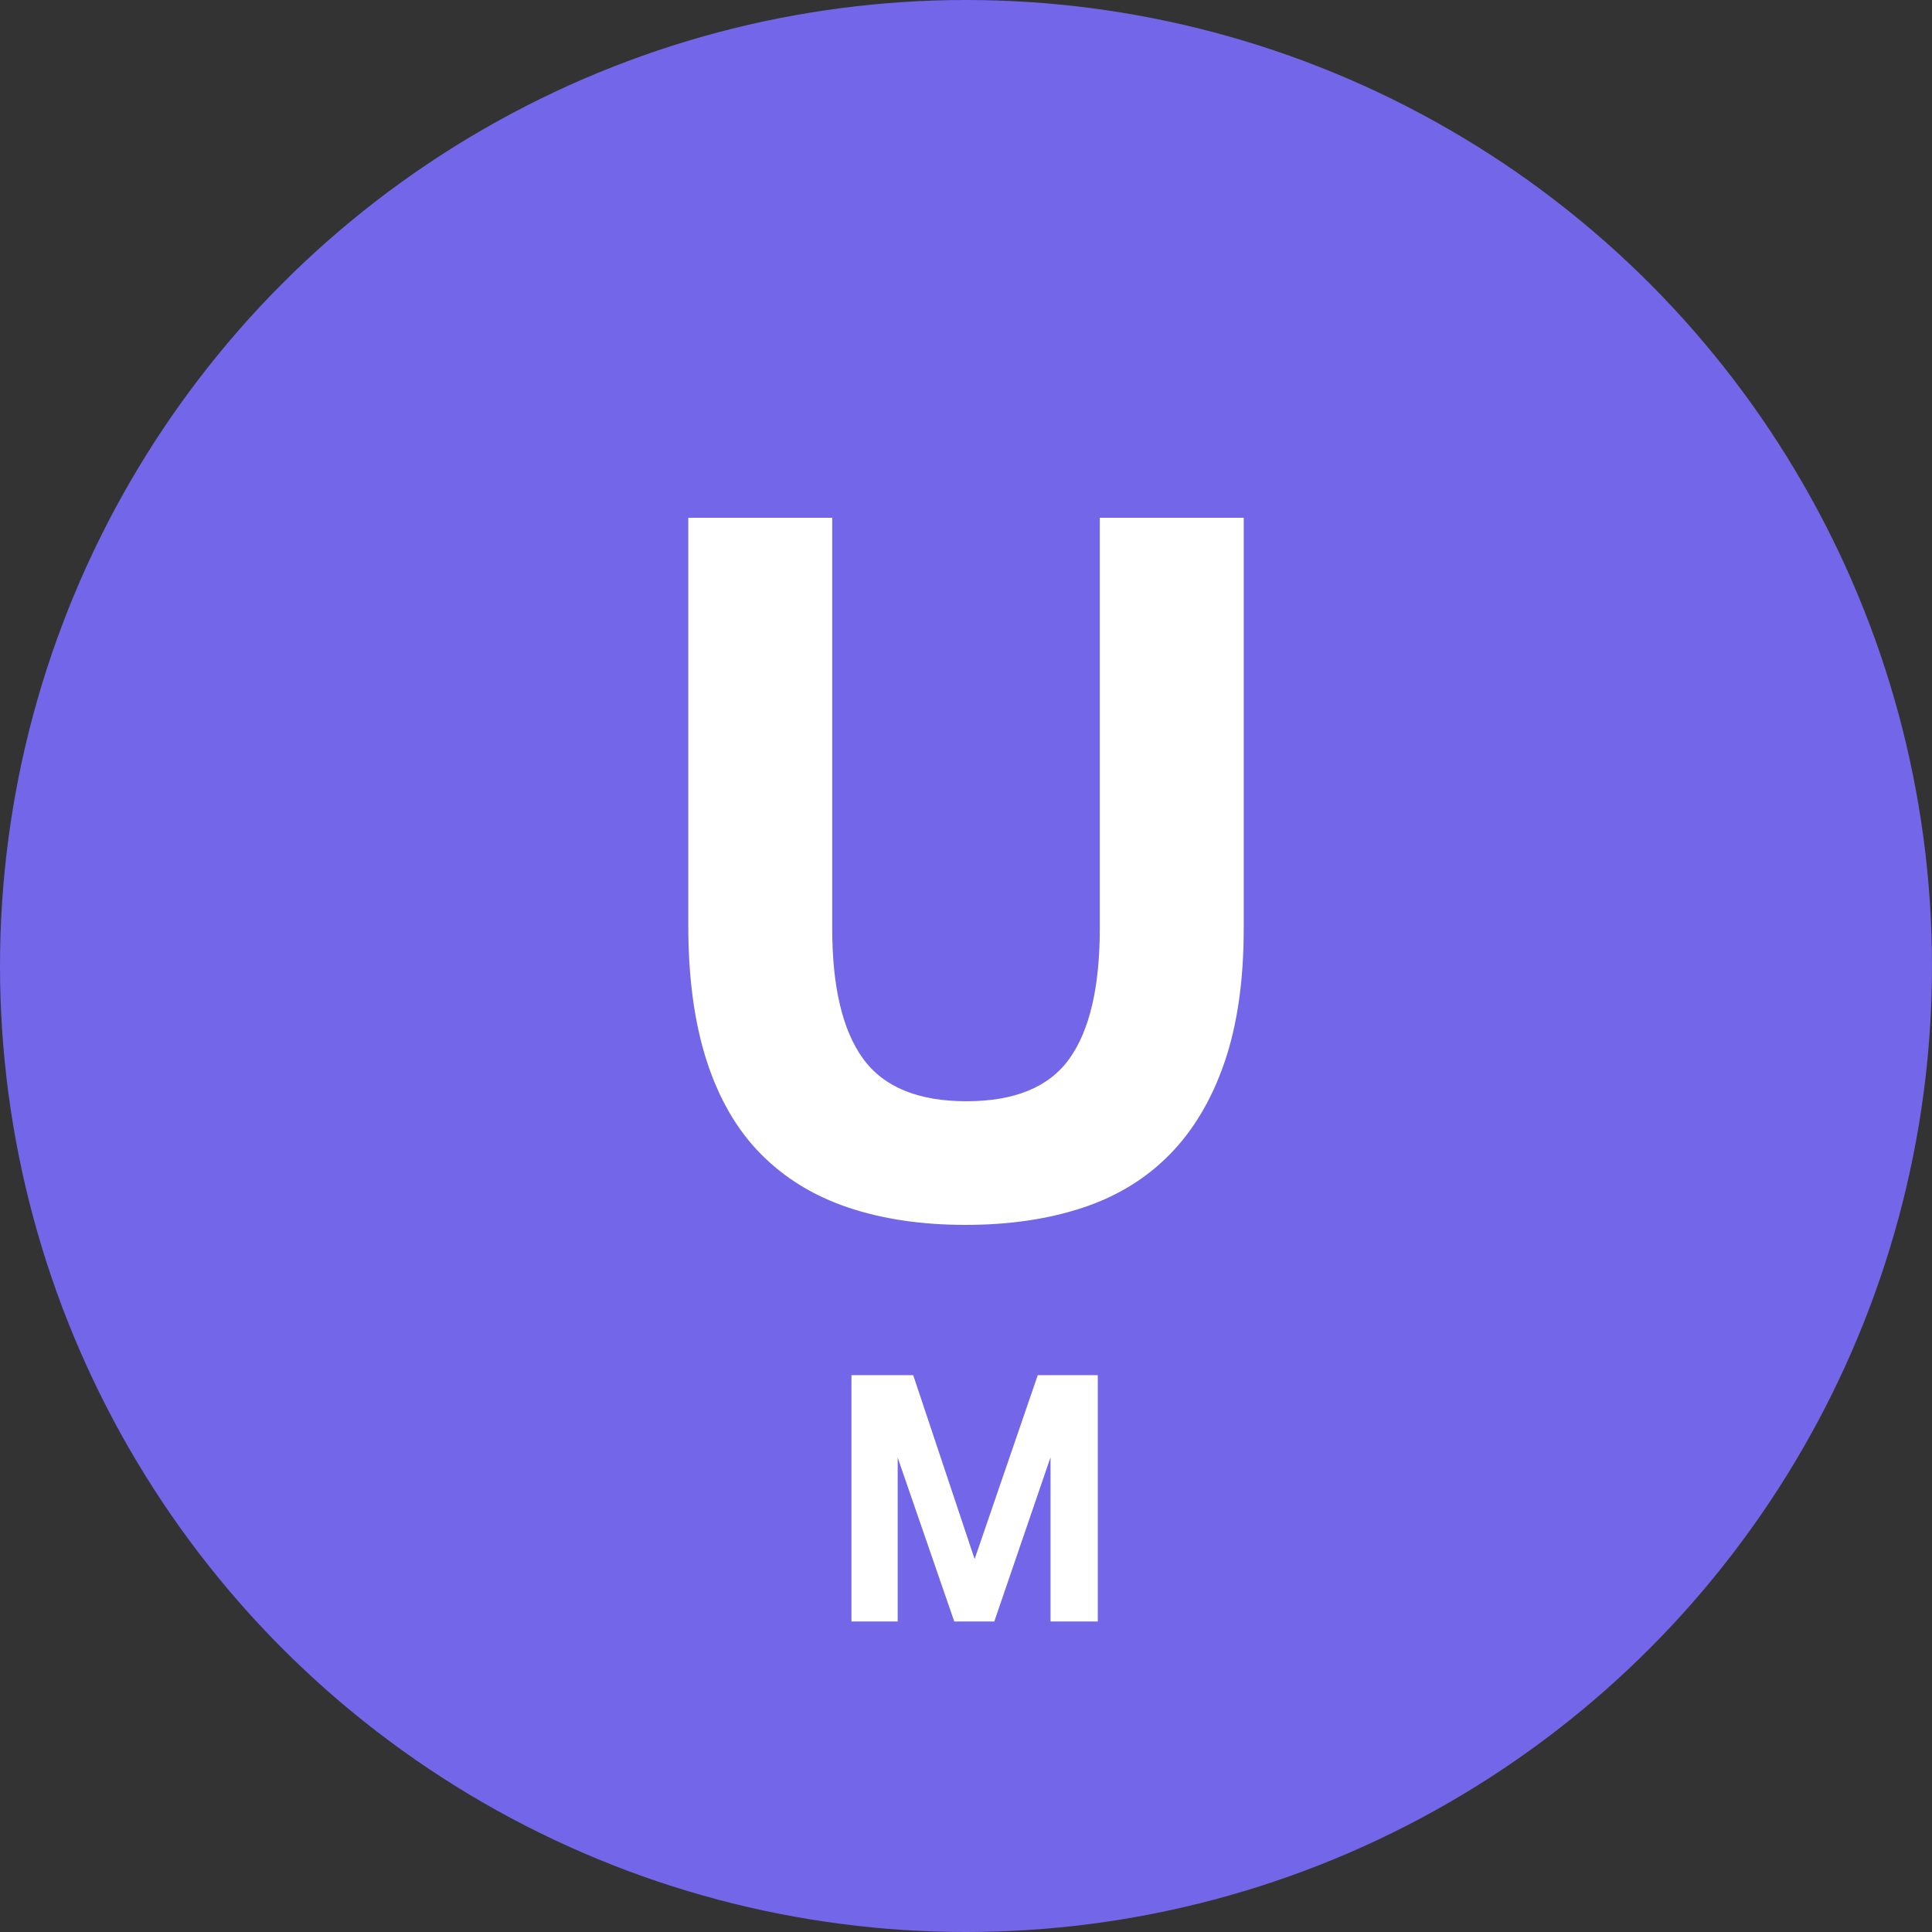
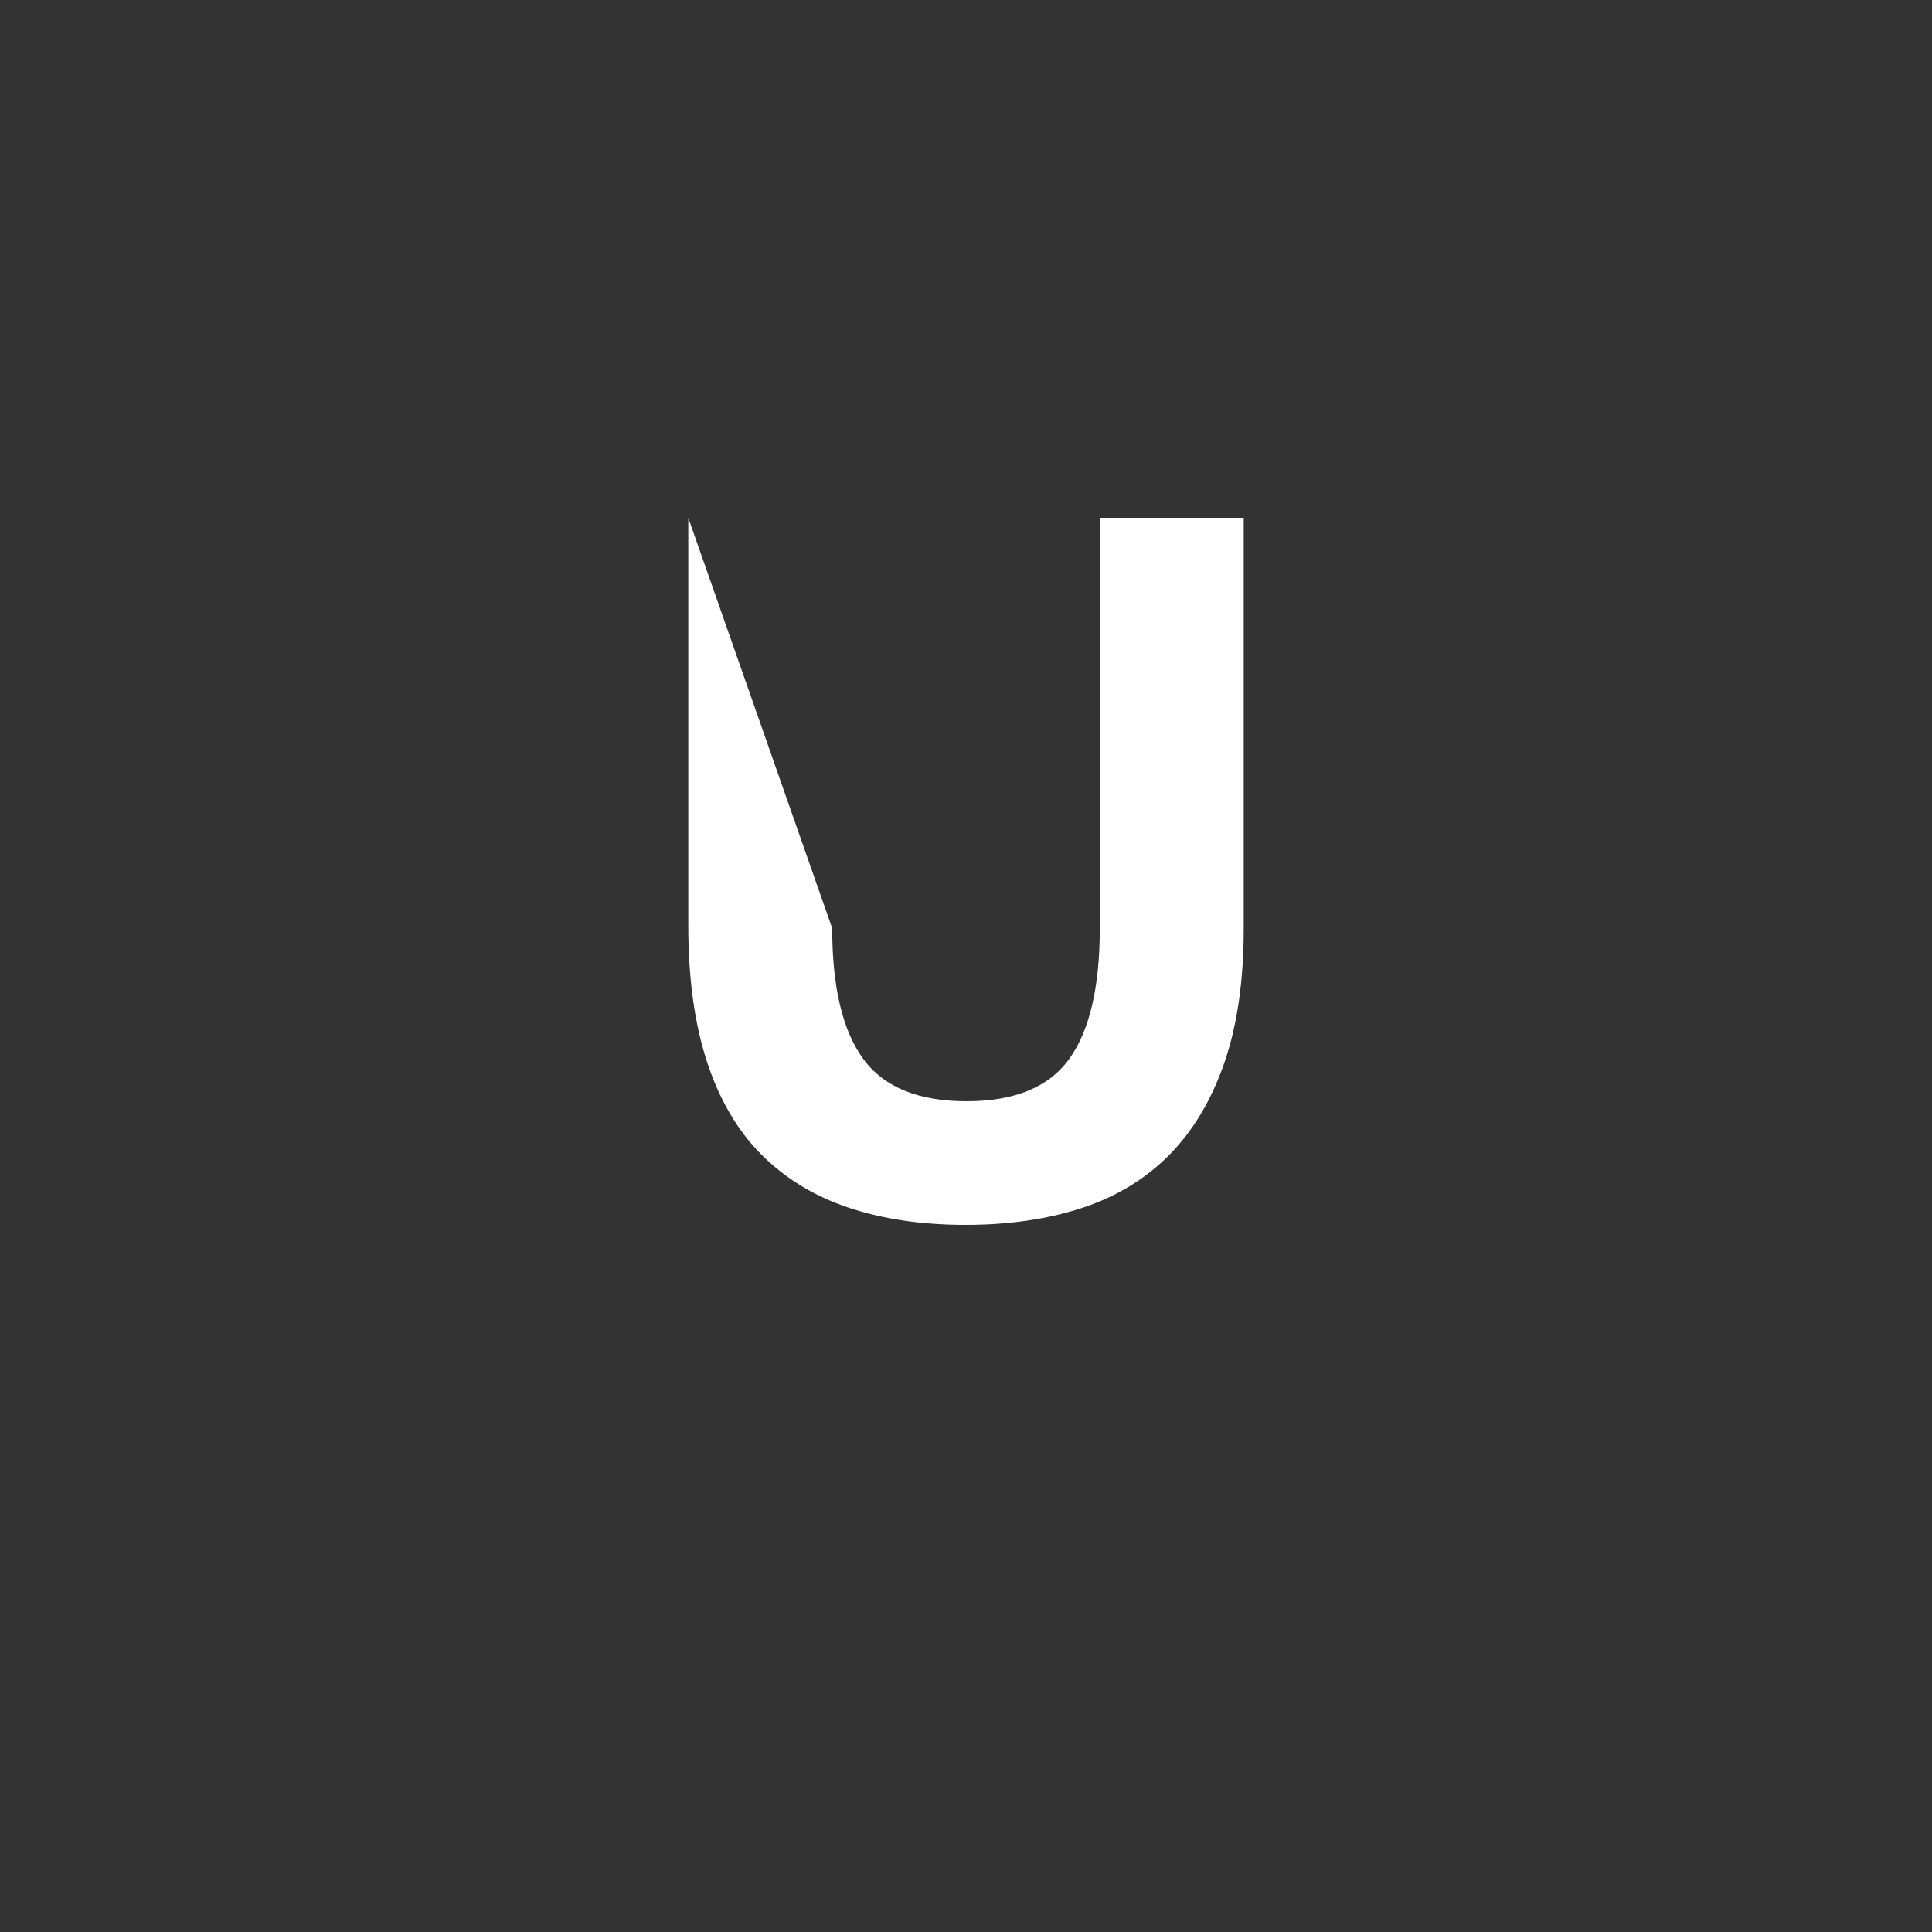
<svg xmlns="http://www.w3.org/2000/svg" width="56px" height="56px" viewBox="0 0 56 56">
  <rect x="0" y="0" width="56" height="56" fill="#333333" stroke="none" />
  <title>Product Icons/Application Delivery/UFT Mobile</title>
  <g id="Product-Icons/Application-Delivery/UFT-Mobile" stroke="none" stroke-width="1" fill="none" fill-rule="evenodd">
    <g id="-g-UFT-Mobile">
-       <circle id="Oval" fill="#7366E9" cx="28" cy="28" r="28" />
      <g id="U" transform="translate(19.95, 15.008)" fill="#FFFFFF" fill-rule="nonzero">
-         <path d="M0,2.27373675e-13 L4.172,2.27373675e-13 L4.172,11.9 C4.172,13.599 4.471,14.859 5.068,15.68 C5.665,16.501 6.664,16.912 8.064,16.912 C9.464,16.912 10.458,16.501 11.046,15.68 C11.634,14.859 11.928,13.599 11.928,11.9 L11.928,2.27373675e-13 L16.1,2.27373675e-13 L16.1,11.9 C16.1,13.412 15.913,14.709 15.54,15.792 C15.167,16.875 14.635,17.766 13.944,18.466 C13.253,19.166 12.409,19.679 11.41,20.006 C10.411,20.333 9.287,20.496 8.036,20.496 C6.767,20.496 5.633,20.328 4.634,19.992 C3.635,19.656 2.791,19.138 2.1,18.438 C1.409,17.738 0.887,16.837 0.532,15.736 C0.177,14.635 0,13.328 0,11.816 L0,2.27373675e-13 Z" id="Path" />
+         <path d="M0,2.27373675e-13 L4.172,11.9 C4.172,13.599 4.471,14.859 5.068,15.68 C5.665,16.501 6.664,16.912 8.064,16.912 C9.464,16.912 10.458,16.501 11.046,15.68 C11.634,14.859 11.928,13.599 11.928,11.9 L11.928,2.27373675e-13 L16.1,2.27373675e-13 L16.1,11.9 C16.1,13.412 15.913,14.709 15.54,15.792 C15.167,16.875 14.635,17.766 13.944,18.466 C13.253,19.166 12.409,19.679 11.41,20.006 C10.411,20.333 9.287,20.496 8.036,20.496 C6.767,20.496 5.633,20.328 4.634,19.992 C3.635,19.656 2.791,19.138 2.1,18.438 C1.409,17.738 0.887,16.837 0.532,15.736 C0.177,14.635 0,13.328 0,11.816 L0,2.27373675e-13 Z" id="Path" />
      </g>
      <g id="M" transform="translate(24.68, 39.86)" fill="#FFFFFF" fill-rule="nonzero">
-         <polygon id="Path" points="0 2.27373675e-13 1.79 2.27373675e-13 3.57 5.33 5.4 2.27373675e-13 7.14 2.27373675e-13 7.14 7.14 5.77 7.14 5.77 2.38 4.14 7.14 2.98 7.14 1.34 2.39 1.34 7.14 0 7.14" />
-       </g>
+         </g>
    </g>
  </g>
</svg>